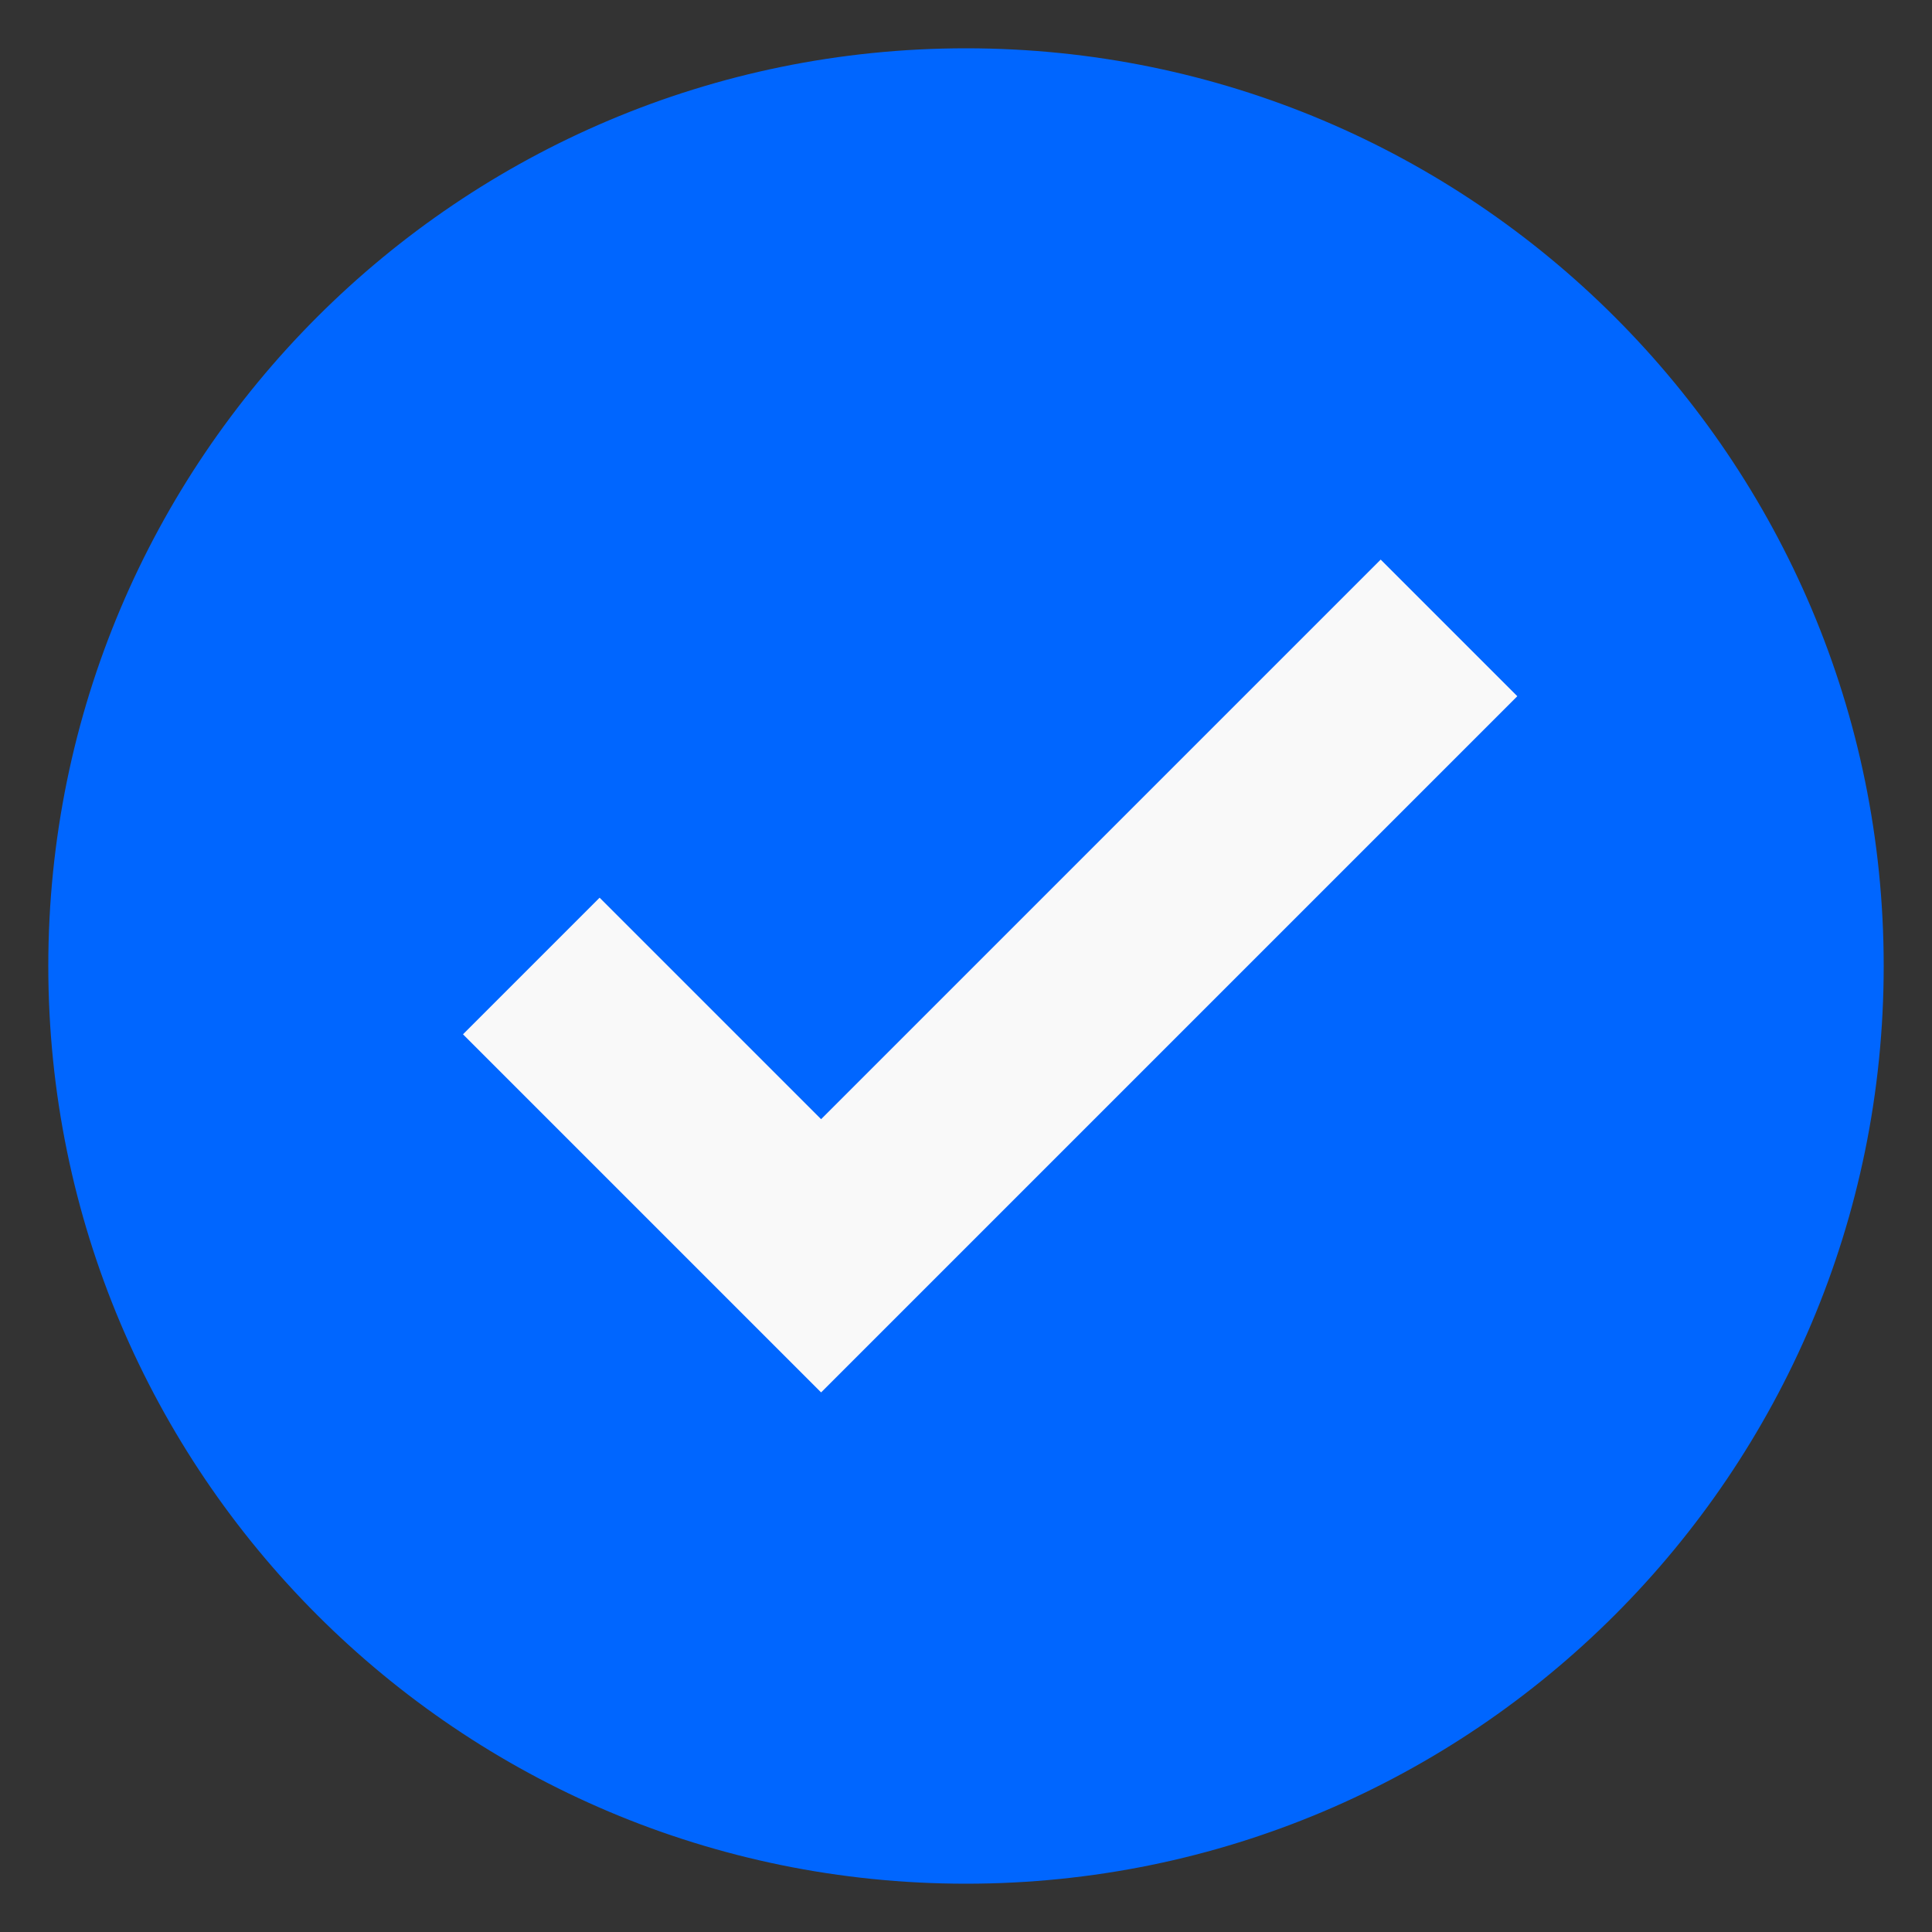
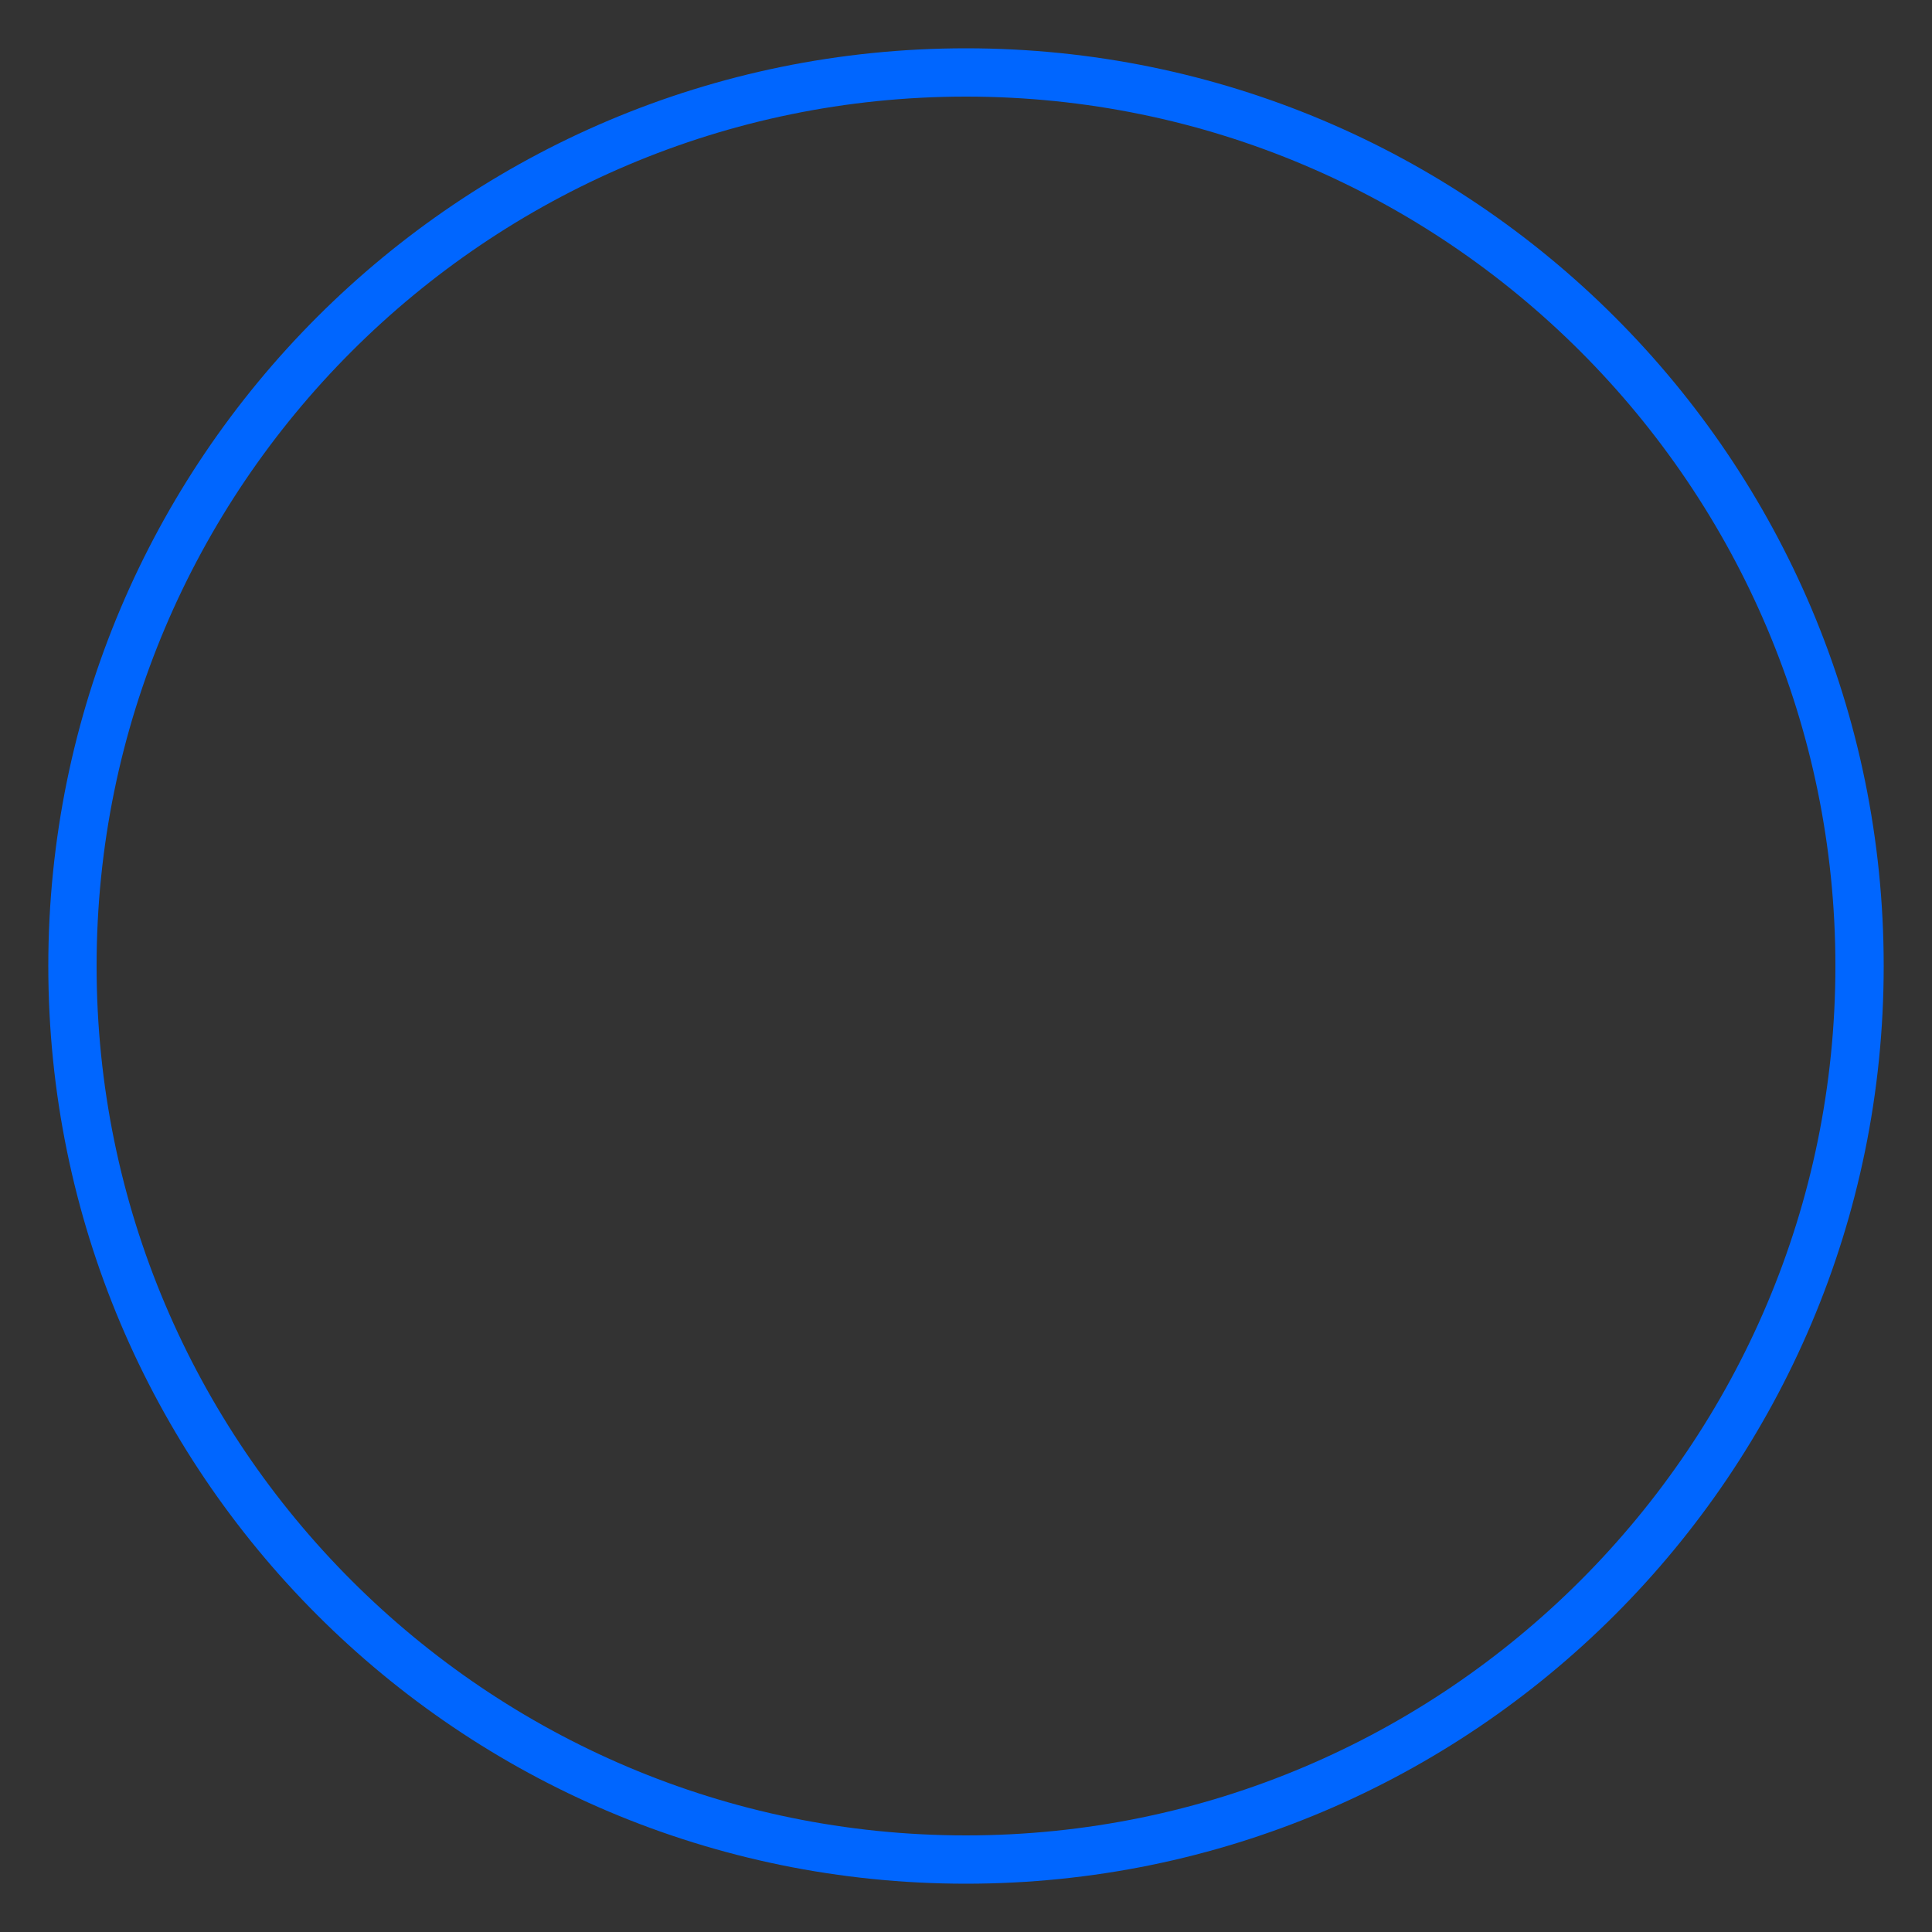
<svg xmlns="http://www.w3.org/2000/svg" width="20" height="20" viewBox="0 0 20 20" fill="none">
  <rect x="0" y="0" width="20" height="20" fill="#333333" stroke="none" />
  <g clip-path="url(#clip0_835_275)">
-     <path d="M10 19.25C4.899 19.25 0.75 15.101 0.75 10C0.75 4.899 4.899 0.75 10 0.75C15.101 0.75 19.25 4.899 19.25 10C19.25 15.101 15.101 19.25 10 19.25Z" fill="#0066FF" />
    <path d="M10 1C14.963 1 19 5.037 19 10C19 14.963 14.963 19 10 19C5.037 19 1 14.963 1 10C1 5.037 5.037 1 10 1ZM10 0.5C4.753 0.5 0.5 4.753 0.5 10C0.5 15.246 4.753 19.5 10 19.5C15.246 19.5 19.5 15.246 19.5 10C19.5 4.753 15.246 0.5 10 0.5Z" fill="#0066FF" />
-     <path d="M5.5 10L8.5 13L15 6.5" stroke="#F9F9F9" stroke-width="2" stroke-miterlimit="10" />
  </g>
  <defs>
    <clipPath id="clip0_835_275">
      <rect width="20" height="20" fill="white" />
    </clipPath>
  </defs>
</svg>